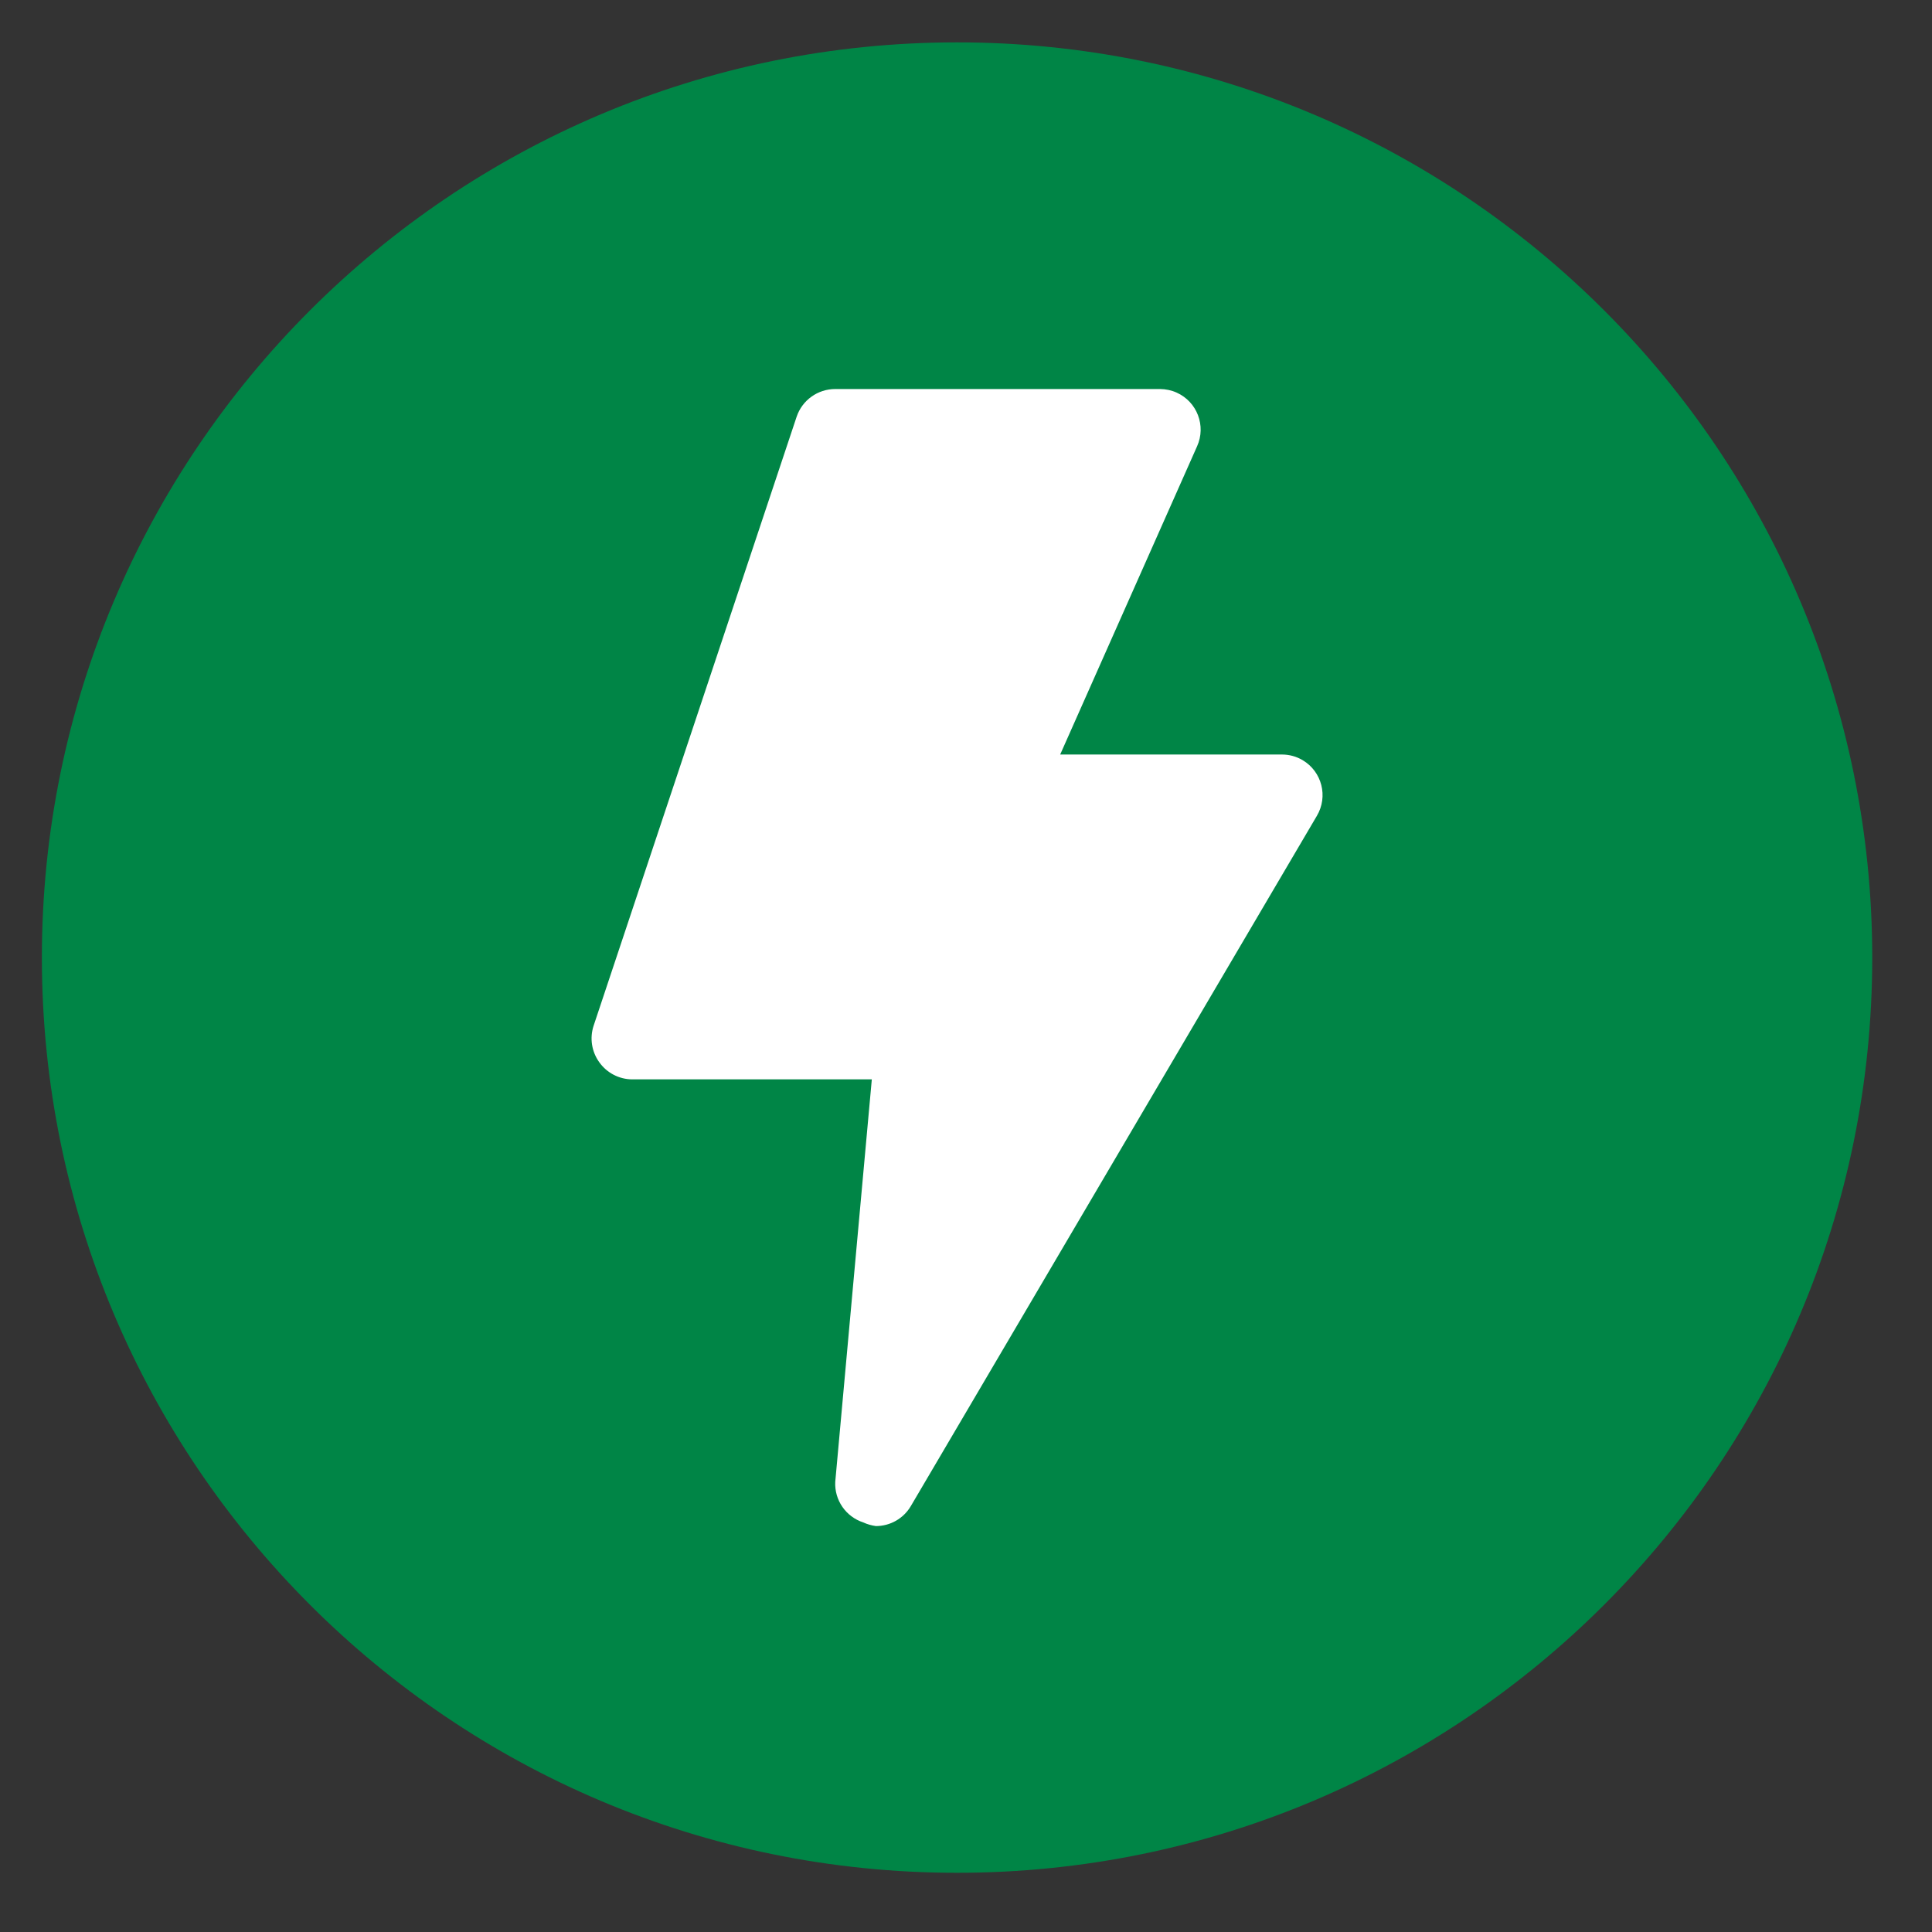
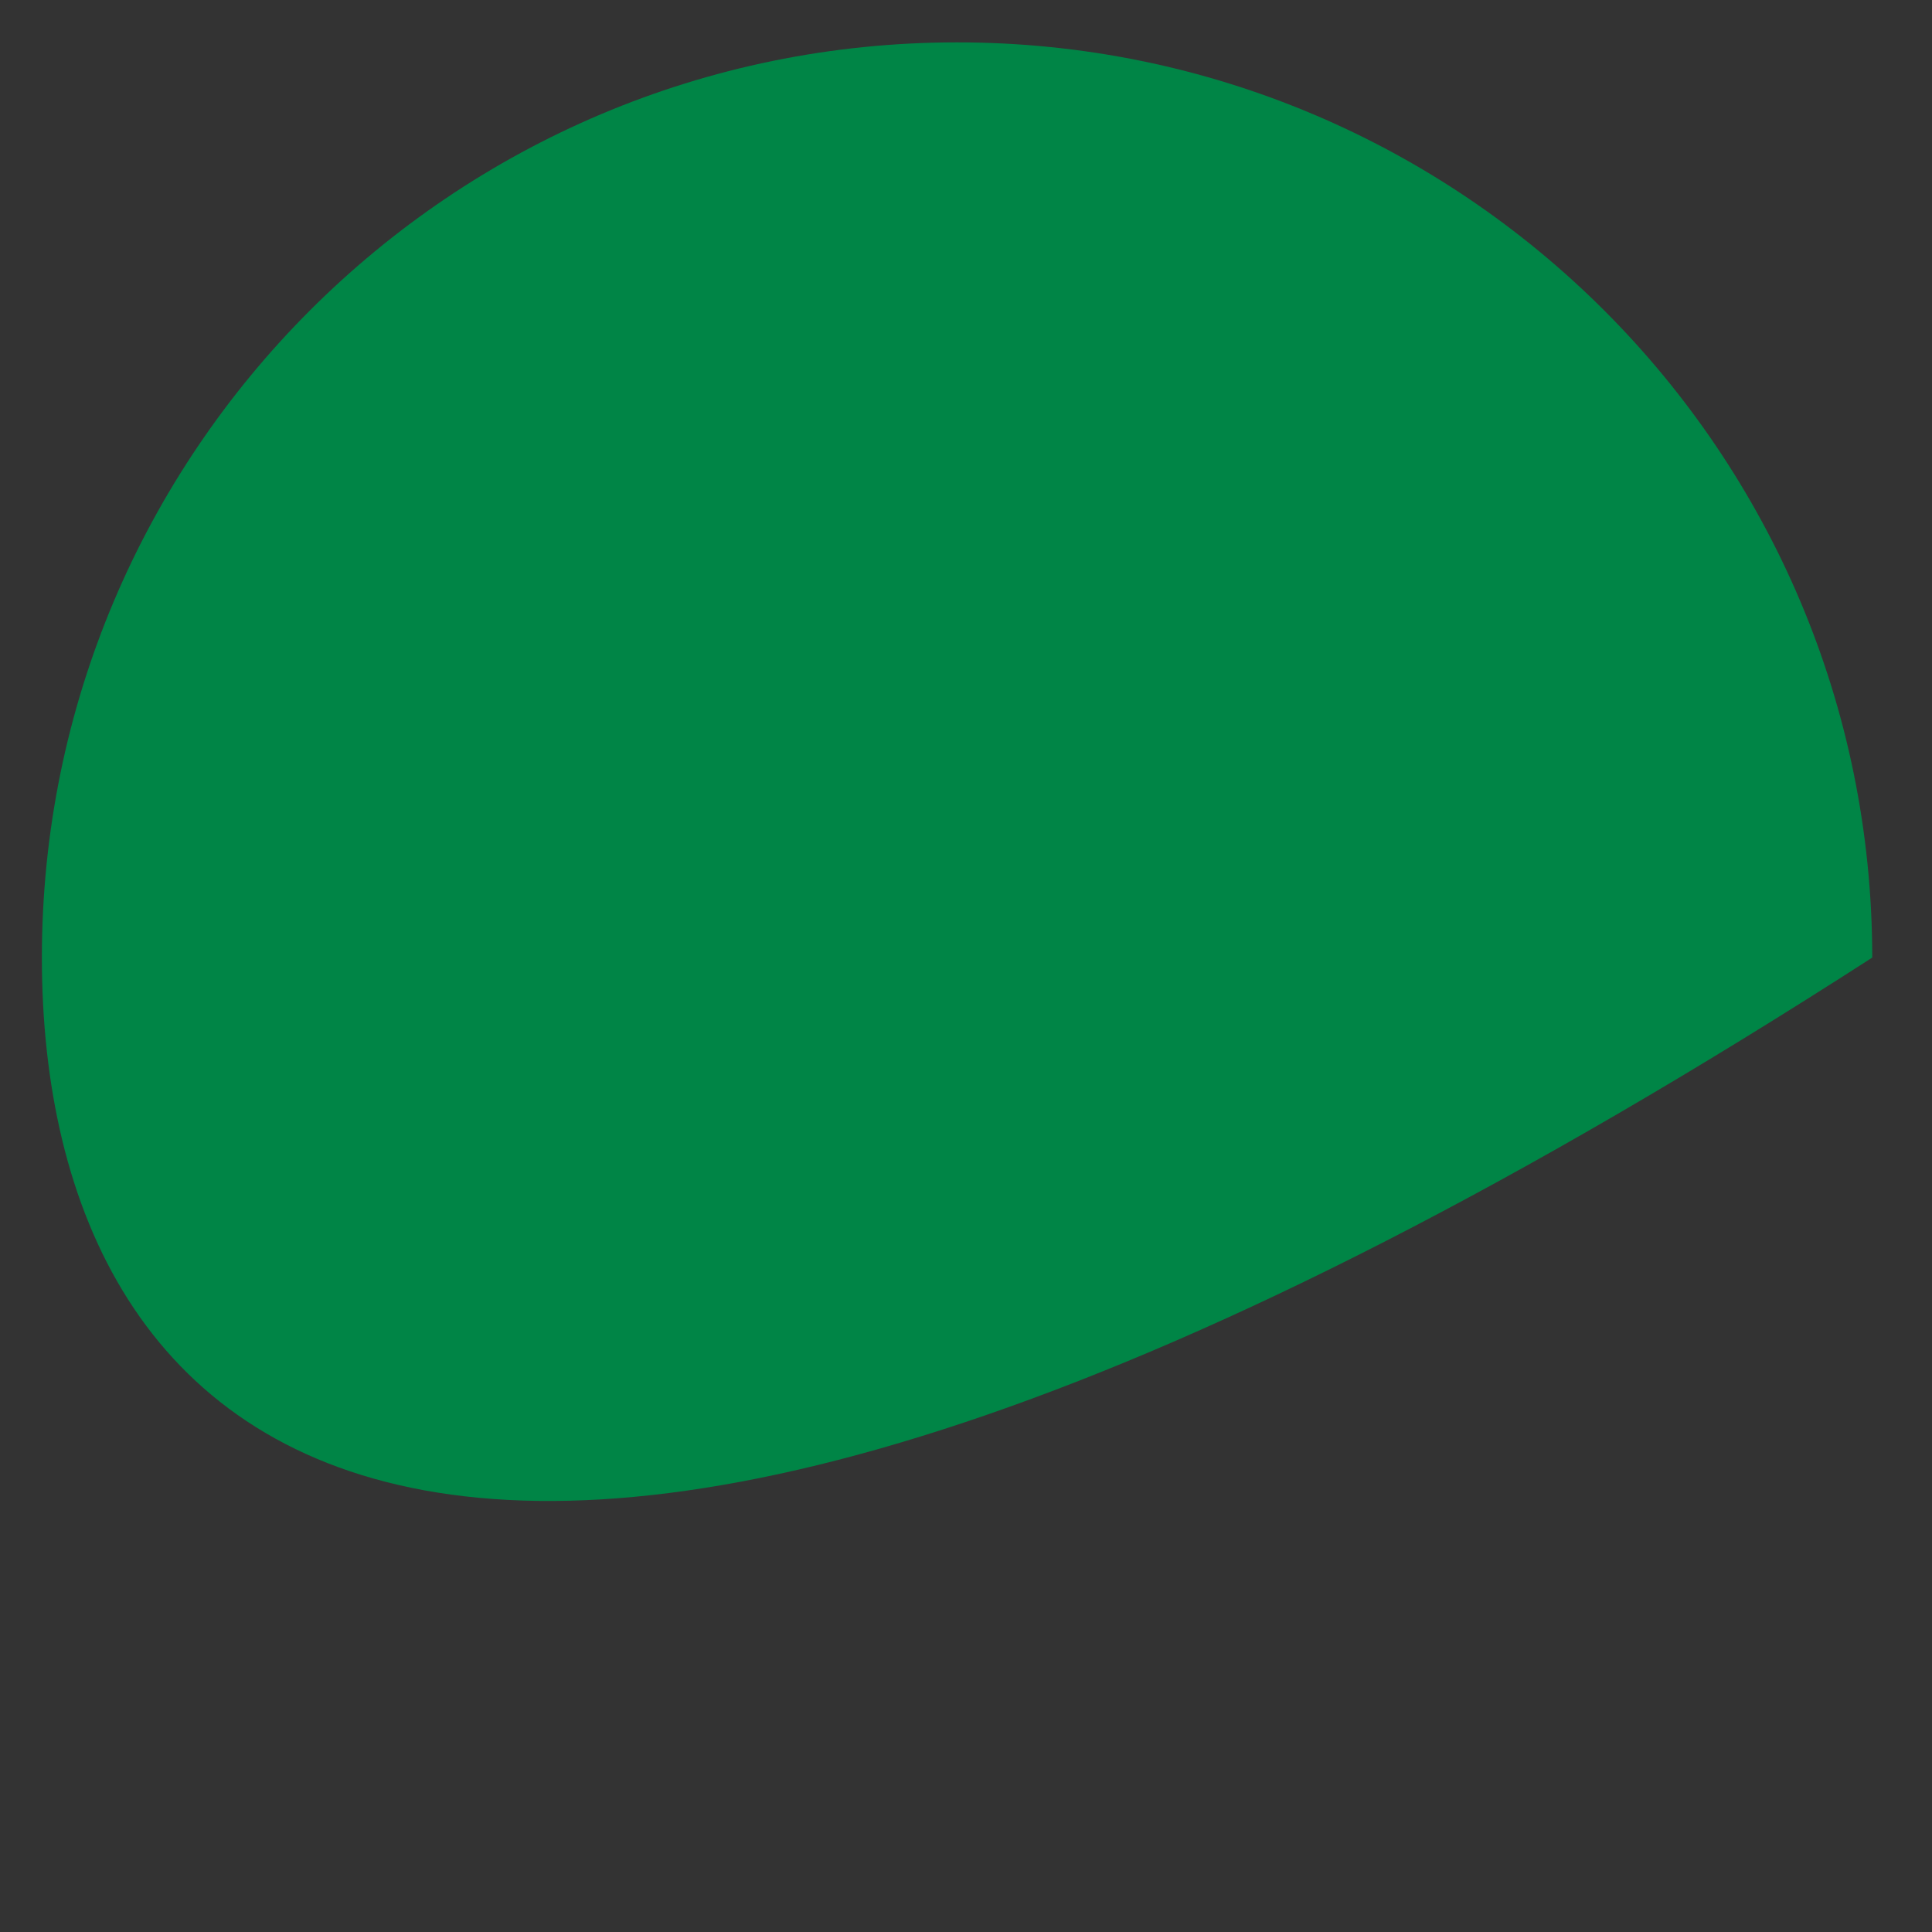
<svg xmlns="http://www.w3.org/2000/svg" width="28px" height="28px" viewBox="0 0 28 28" version="1.1">
  <rect x="0" y="0" width="28" height="28" fill="#333333" stroke="none" />
  <title>elektriciteit</title>
  <g id="Page-1" stroke="none" stroke-width="1" fill="none" fill-rule="evenodd">
    <g id="elektriciteit" transform="translate(0.607, 0.614)">
-       <path d="M26.527,13.264 C26.527,20.589 20.589,26.528 13.263,26.528 C5.938,26.528 0,20.589 0,13.264 C0,5.939 5.938,0 13.263,0 C20.589,0 26.527,5.939 26.527,13.264" id="Fill-390" fill="#008546" />
-       <path d="M17.972,10.321 L14.758,10.321 L16.742,5.854 C16.875,5.558 16.743,5.209 16.446,5.076 C16.371,5.042 16.289,5.025 16.206,5.024 L11.498,5.024 C11.245,5.024 11.02,5.185 10.939,5.424 L7.996,14.252 C7.937,14.432 7.968,14.629 8.079,14.782 C8.189,14.936 8.366,15.028 8.555,15.029 L12.028,15.029 L11.498,20.862 C11.485,21.127 11.652,21.368 11.904,21.45 C11.962,21.477 12.024,21.494 12.087,21.503 C12.294,21.503 12.487,21.394 12.593,21.214 L18.478,11.21 C18.644,10.93 18.552,10.569 18.272,10.403 C18.181,10.349 18.078,10.321 17.972,10.321" id="Fill-392" fill="#FFFFFF" />
+       <path d="M26.527,13.264 C5.938,26.528 0,20.589 0,13.264 C0,5.939 5.938,0 13.263,0 C20.589,0 26.527,5.939 26.527,13.264" id="Fill-390" fill="#008546" />
    </g>
  </g>
</svg>